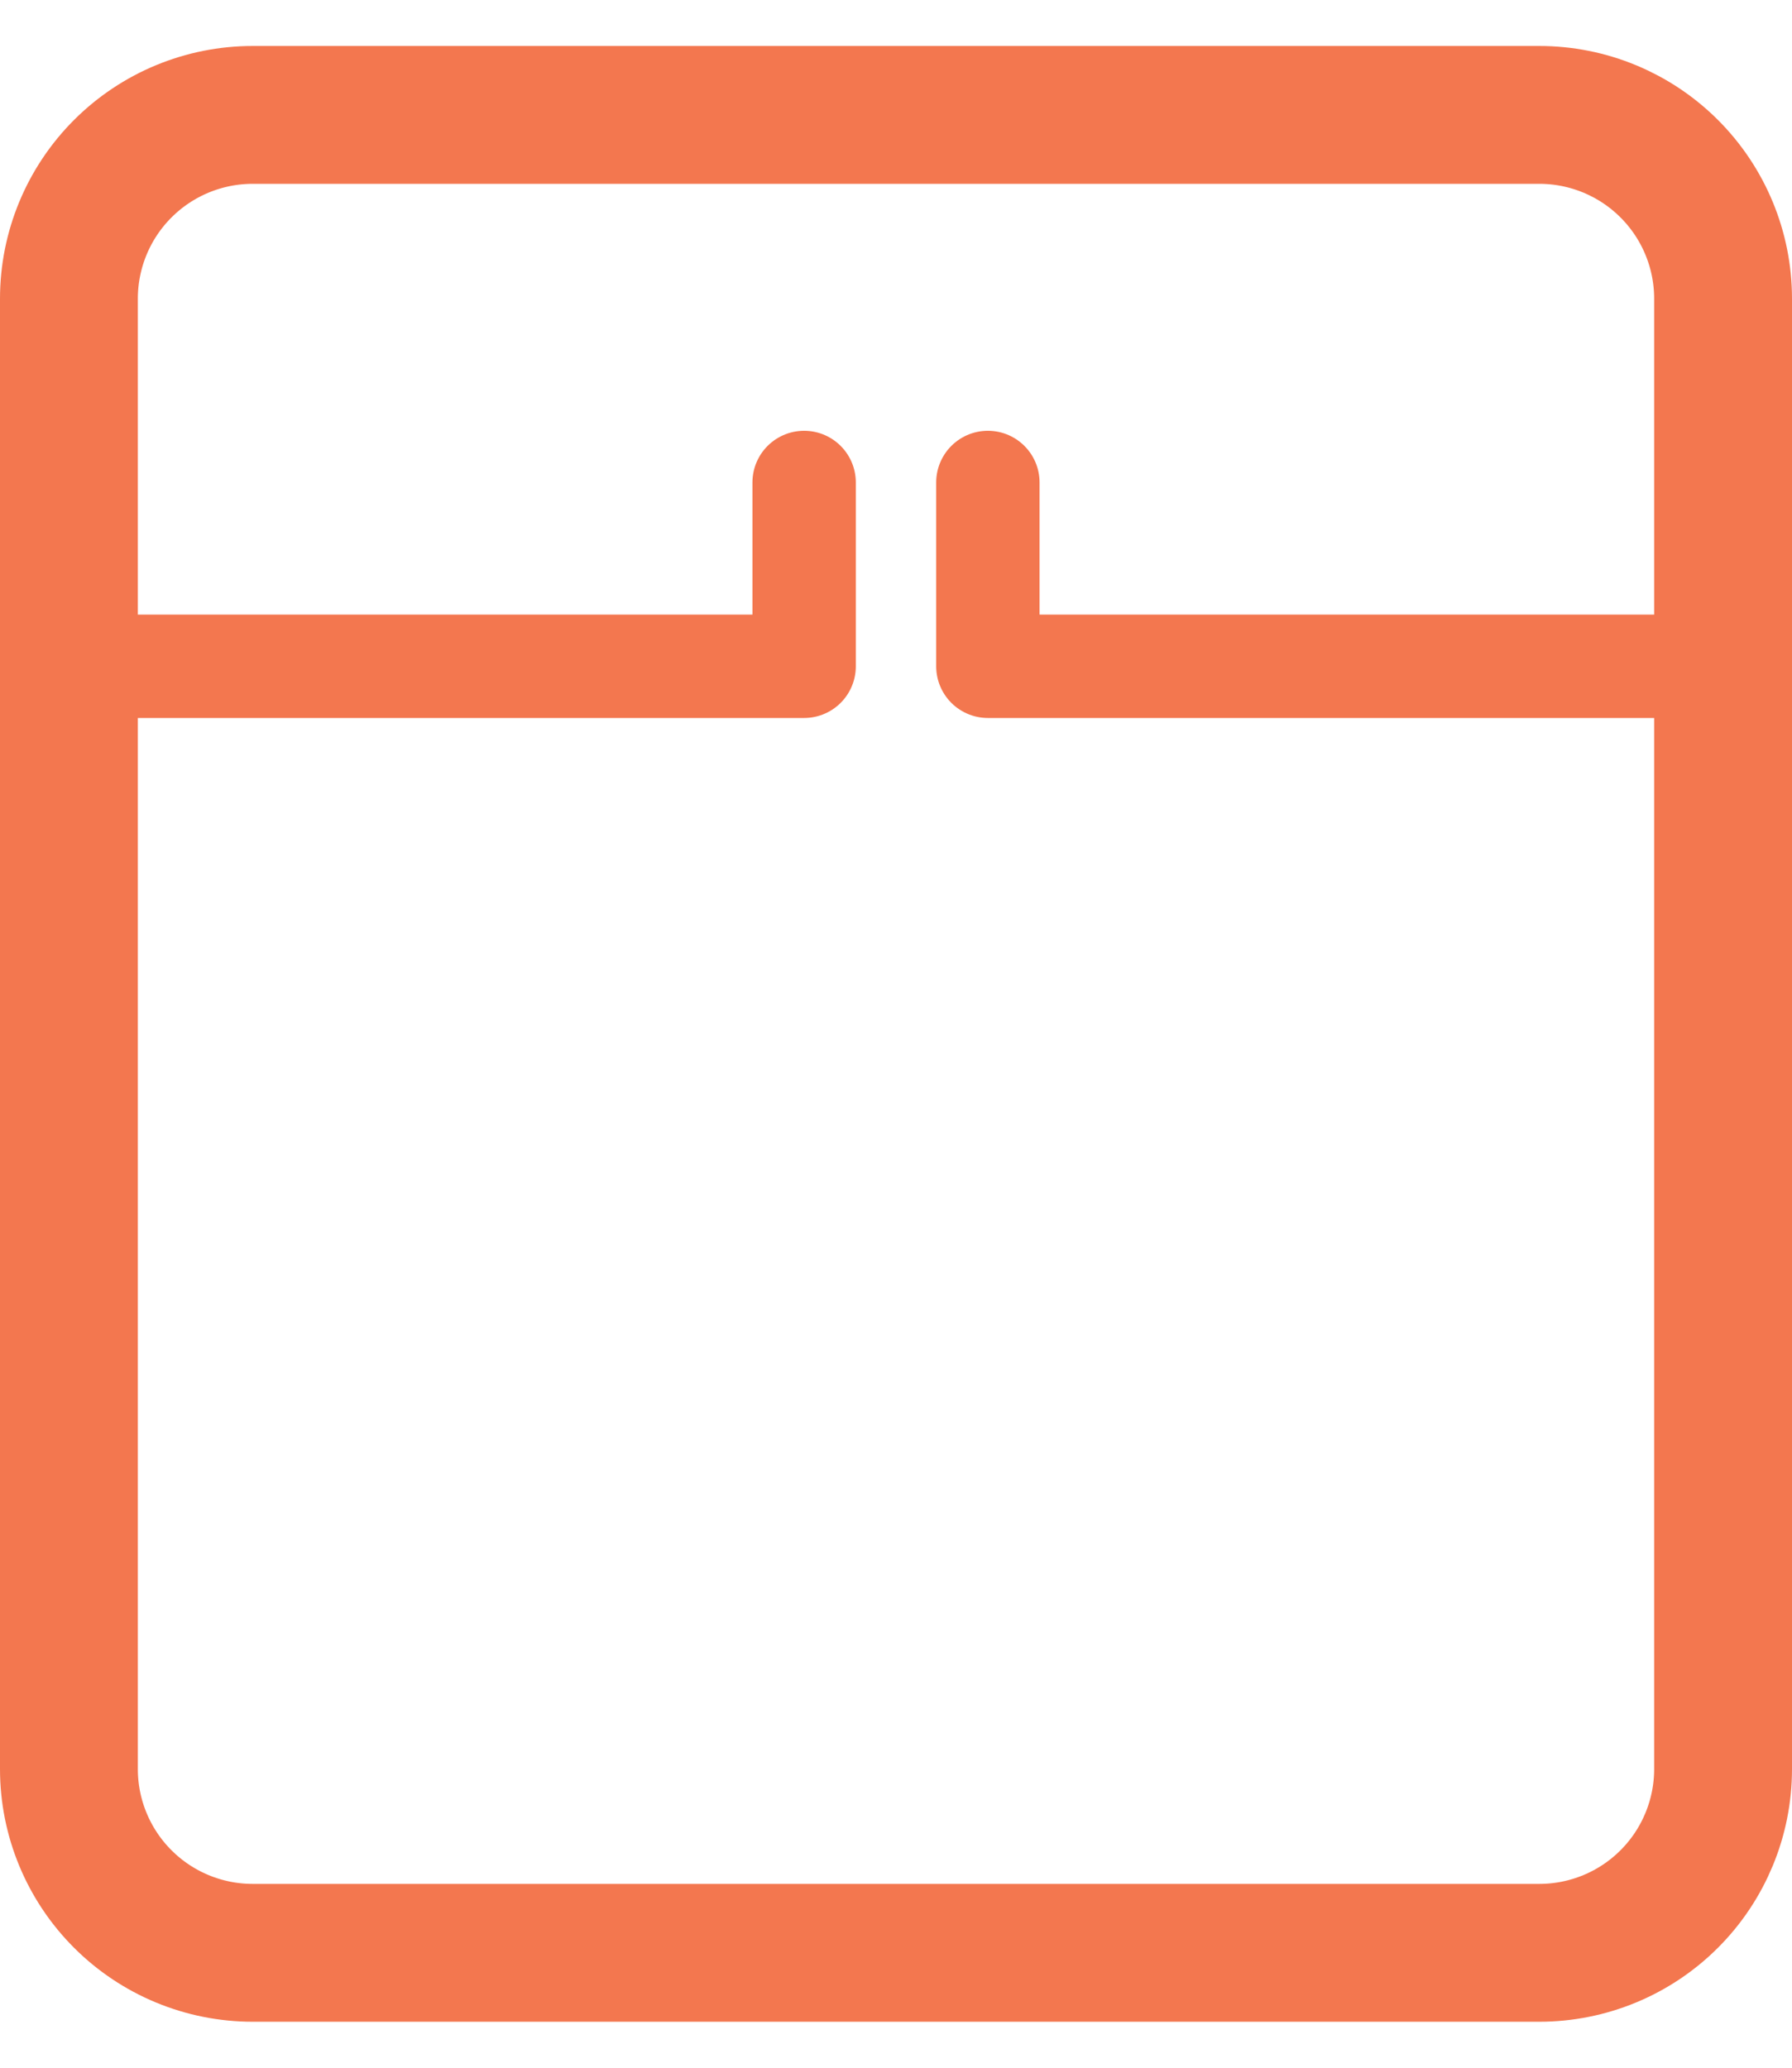
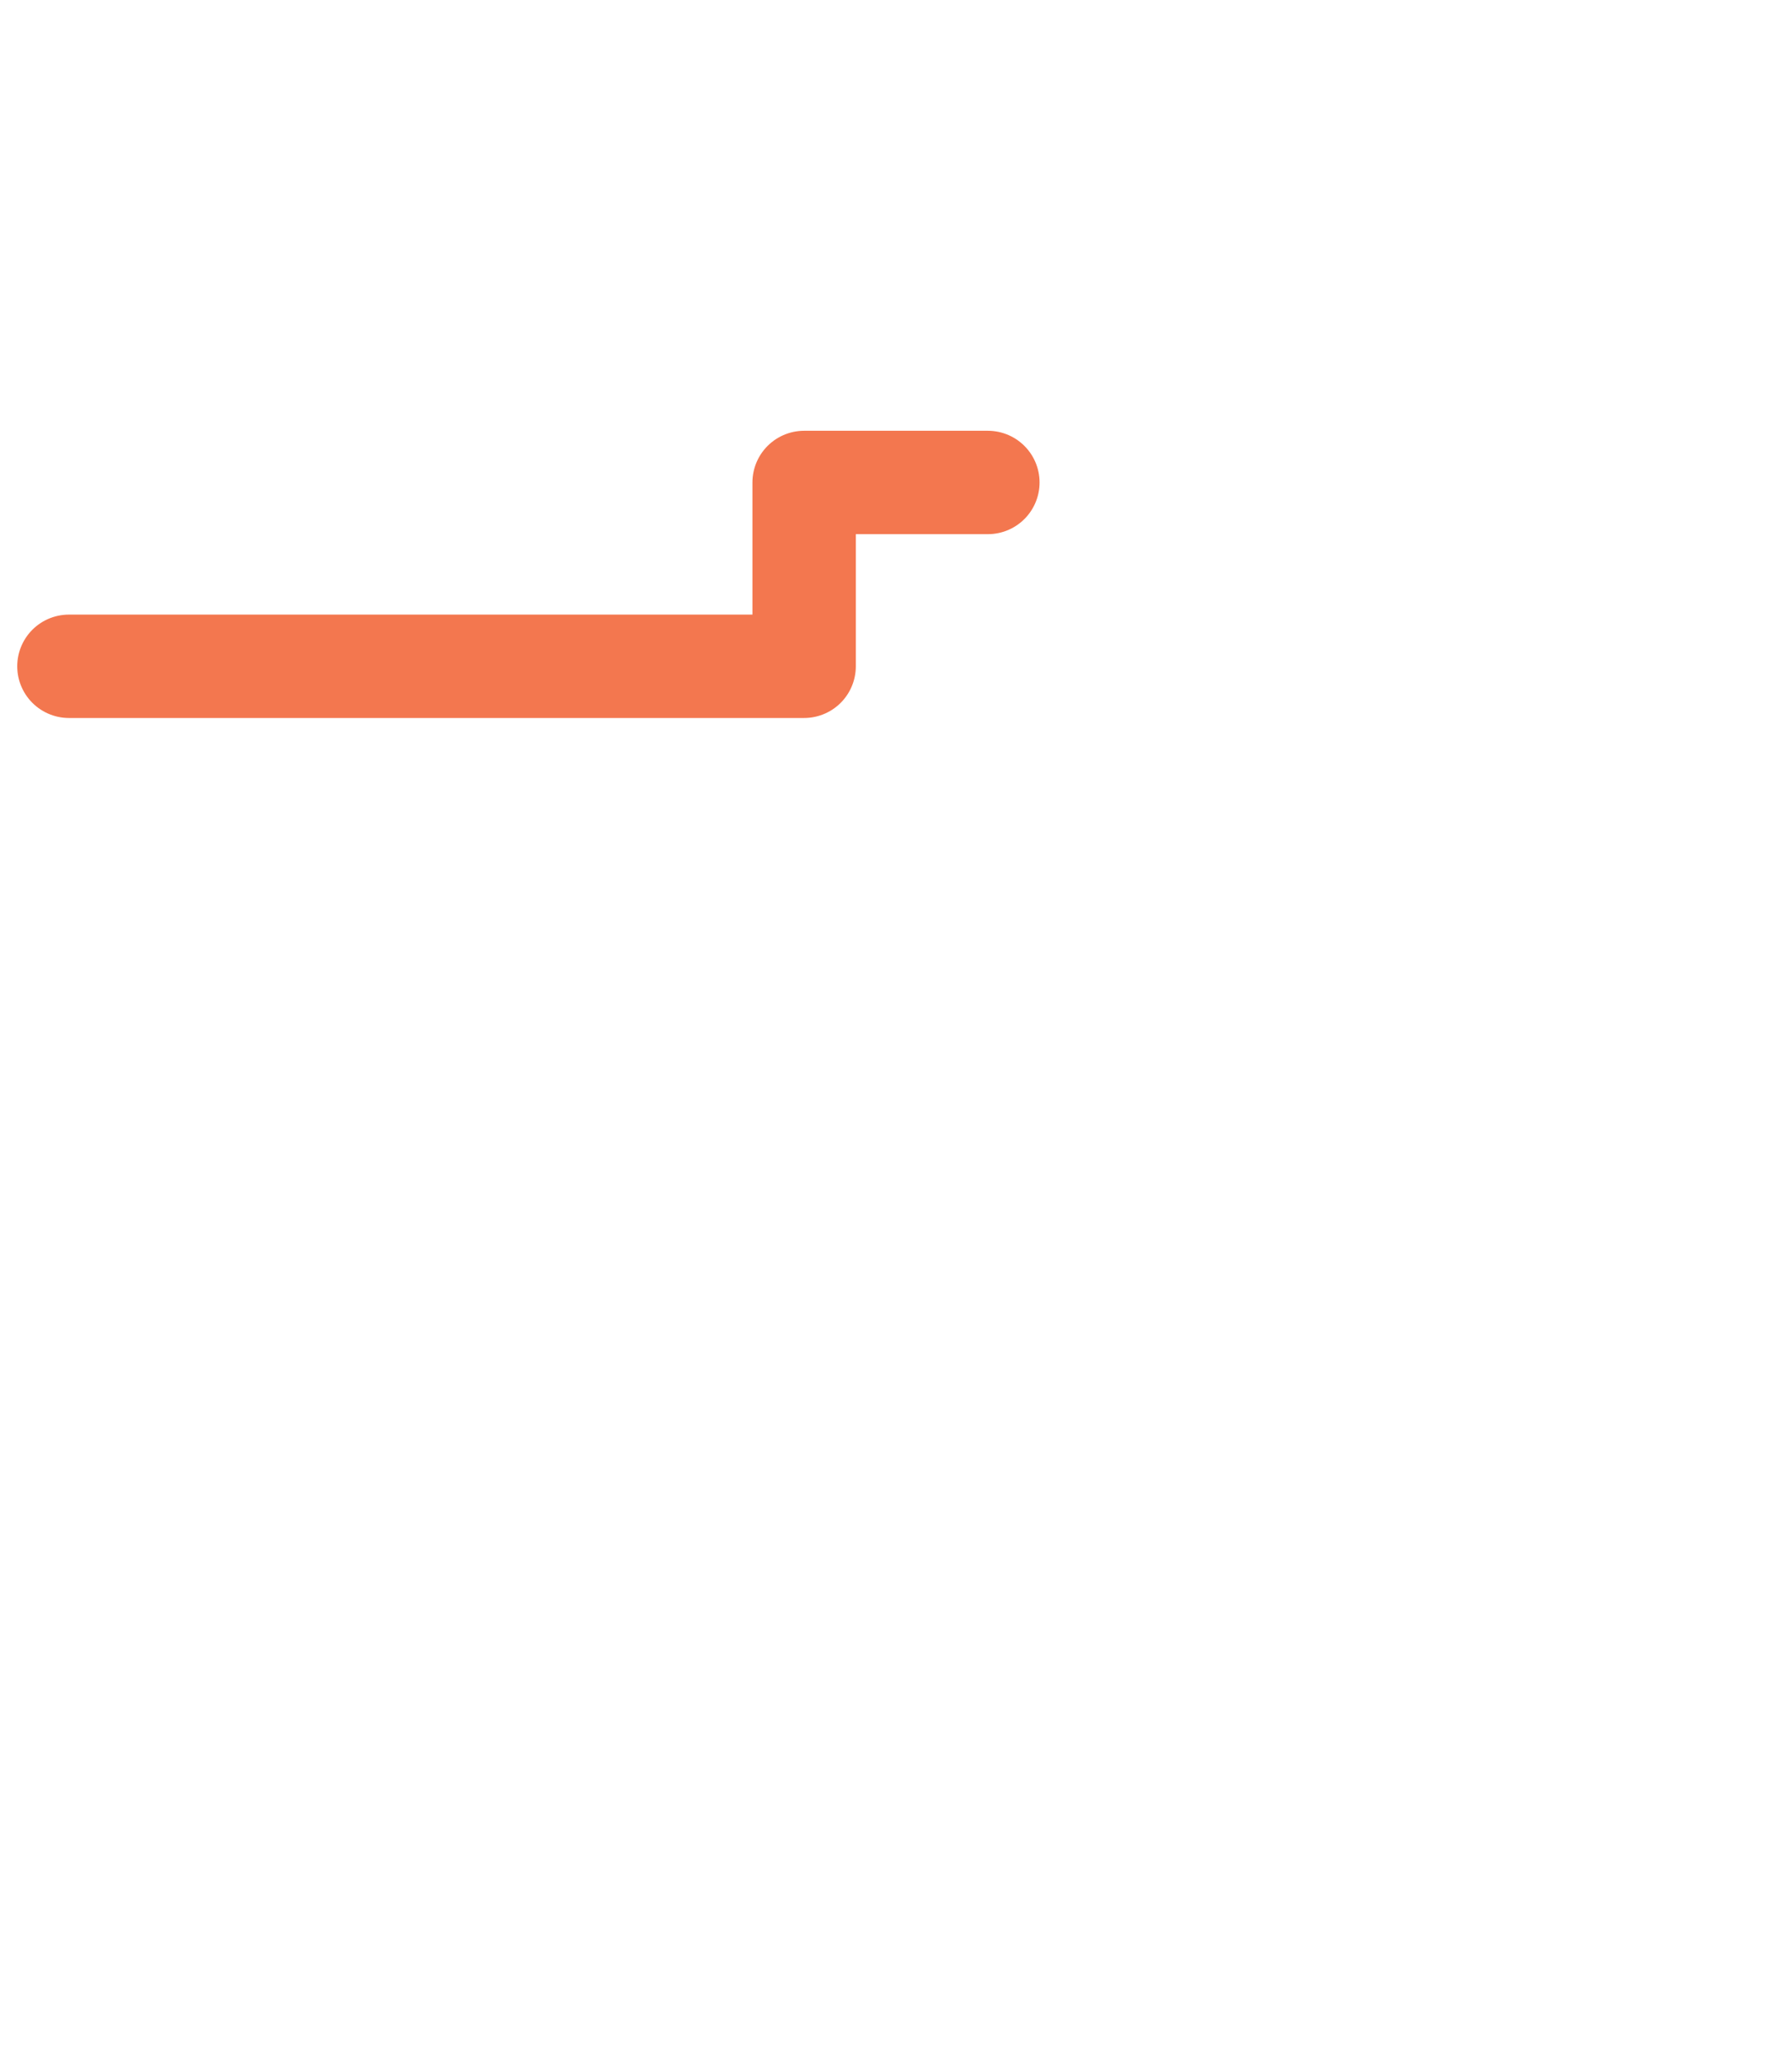
<svg xmlns="http://www.w3.org/2000/svg" width="26" height="30" viewBox="0 0 26 30" fill="none">
-   <path d="M25 4.333V25.667C25 26.374 24.719 27.052 24.219 27.552C23.719 28.052 23.041 28.333 22.333 28.333H3.667C2.959 28.333 2.281 28.052 1.781 27.552C1.281 27.052 1 26.374 1 25.667V4.333C1 3.626 1.281 2.948 1.781 2.448C2.281 1.948 2.959 1.667 3.667 1.667H22.333C23.041 1.667 23.719 1.948 24.219 2.448C24.719 2.948 25 3.626 25 4.333Z" stroke="#F3774F" stroke-width="2" stroke-linecap="round" stroke-linejoin="round" />
-   <path d="M1 9.667H11.667V7M25 9.667H14.333V7" stroke="#F3774F" stroke-width="1.5" stroke-linecap="round" stroke-linejoin="round" />
+   <path d="M1 9.667H11.667V7H14.333V7" stroke="#F3774F" stroke-width="1.5" stroke-linecap="round" stroke-linejoin="round" />
</svg>